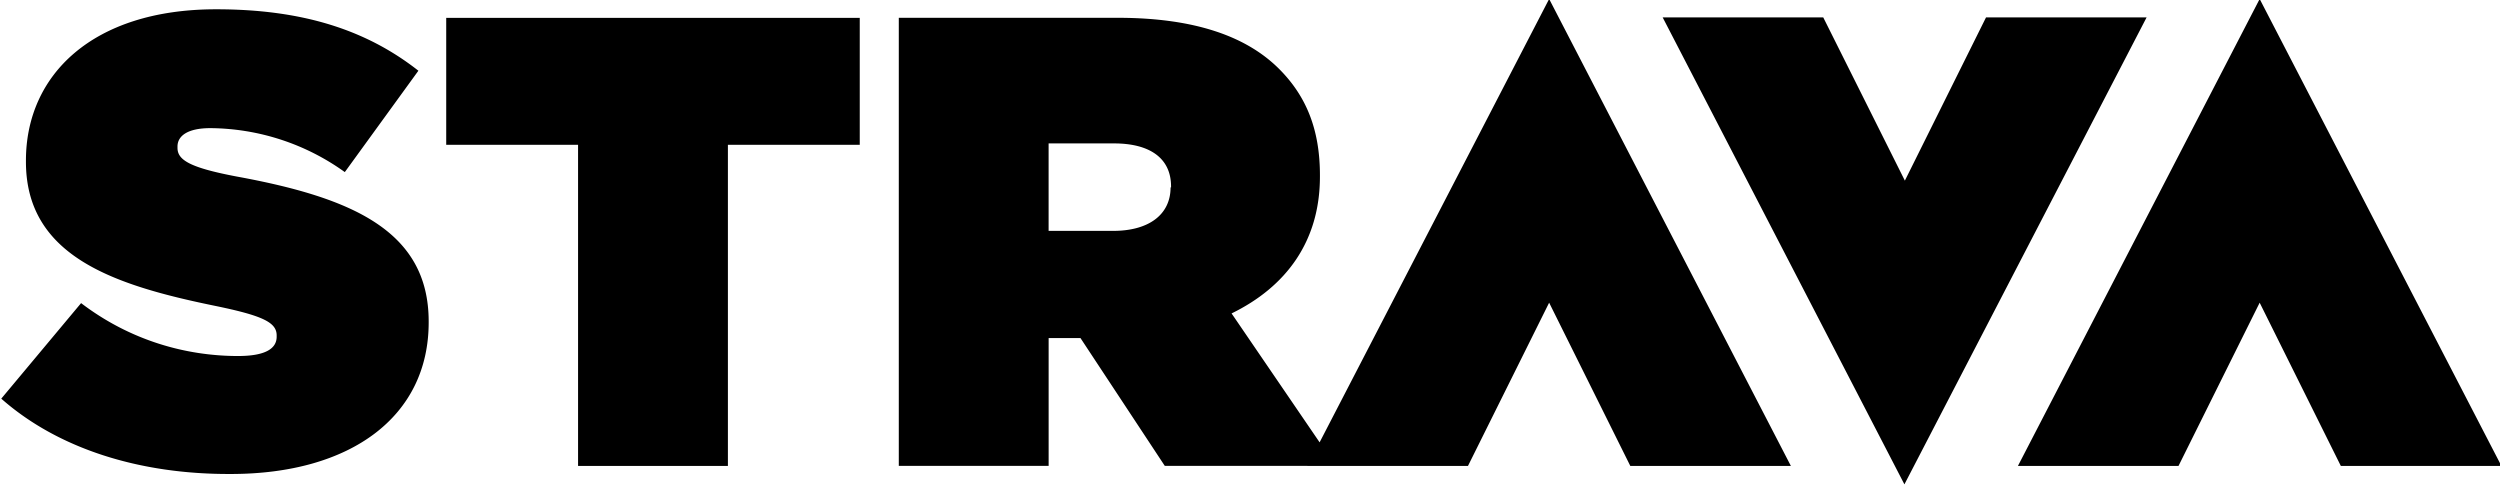
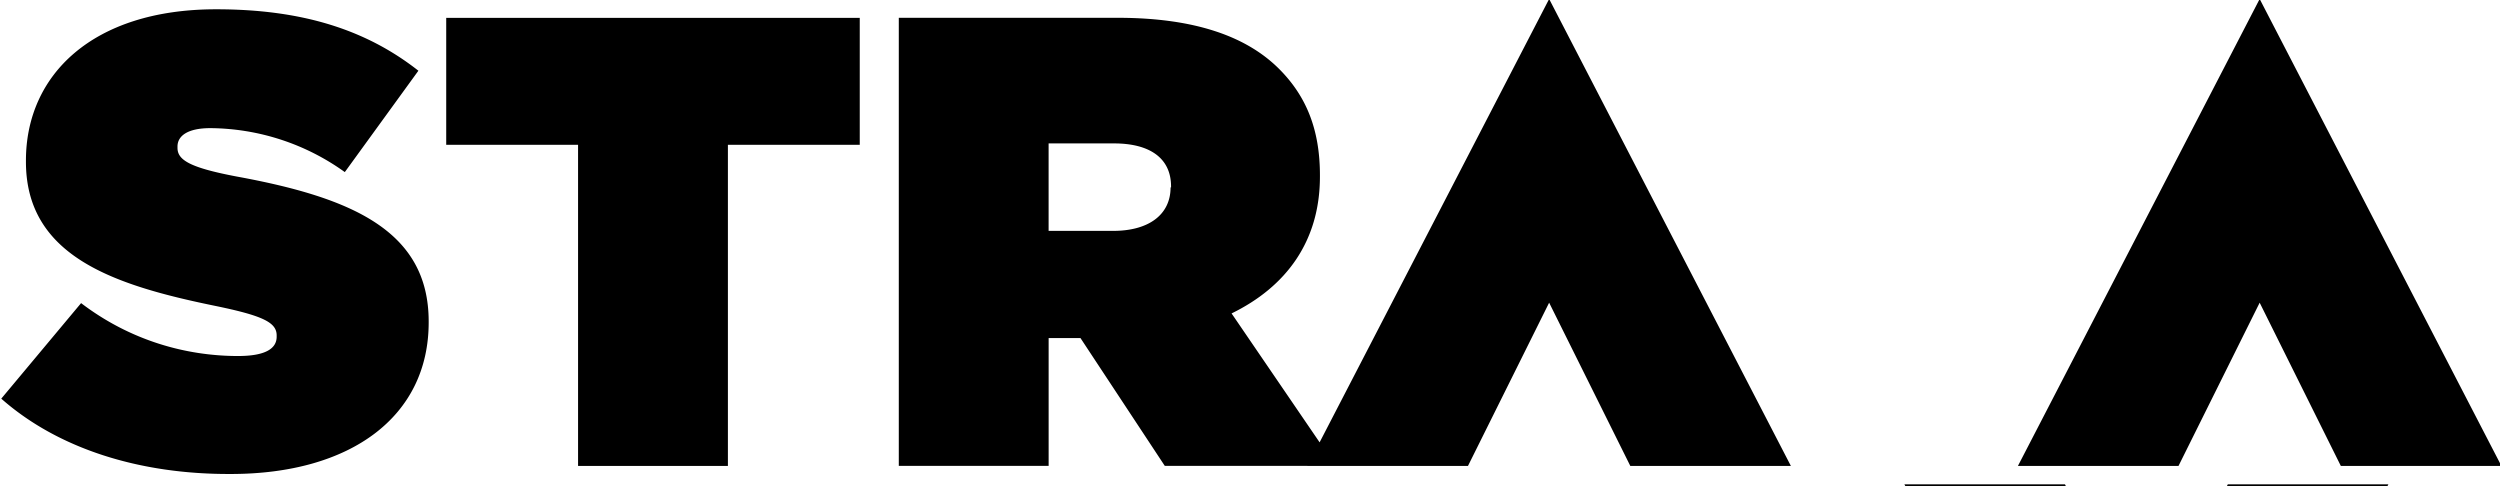
<svg xmlns="http://www.w3.org/2000/svg" fill="#000000" height="18.1" preserveAspectRatio="xMidYMid meet" version="1" viewBox="13.4 21.0 93.1 18.1" width="93.1" zoomAndPan="magnify">
  <g id="change1_1">
-     <path d="m13.447 35.846l2.973-3.558c1.82 1.386 3.892 1.97 5.846 1.97 1.002 0 1.437-0.267 1.437-0.718v-0.05c0-0.484-0.518-0.735-2.305-1.102-3.742-0.768-7.032-1.837-7.032-5.362v-0.05c0-3.174 2.472-5.63 7.082-5.63 3.224 0 5.596 0.768 7.533 2.288l-2.74 3.775a8.68 8.68 0 0 0 -5.011 -1.637c-0.835 0-1.22 0.284-1.22 0.685v0.05c0 0.45 0.45 0.735 2.222 1.07 4.276 0.785 7.132 2.02 7.132 5.395v0.033c0 3.508-2.9 5.646-7.366 5.646-3.39 0.017-6.43-0.935-8.552-2.806zm21.48-9.454h-4.91v-4.727h15.4v4.727h-4.91v11.96h-5.58zm24.337 6.28c2.02-0.986 3.29-2.673 3.29-5.095v-0.05c0-1.72-0.518-2.957-1.52-3.96-1.17-1.17-3.057-1.904-6.013-1.904h-8.15v16.687h5.58v-4.76h1.186l3.14 4.76h6.364zm-2.272-4.694c0 1.02-0.818 1.62-2.138 1.62h-2.404v-3.257h2.44c1.286 0 2.12 0.518 2.12 1.604v0.033zm14.098-7.016l-9.003 17.39h5.98l3.023-6.08 3.023 6.08h5.98zm26.46 0l-9.003 17.39h5.98l3.023-6.08 3.023 6.08h5.98zm-13.23 18.075l9.02-17.39h-5.98l-3.023 6.08-3.04-6.08h-5.98z" fill="#000000" />
+     <path d="m13.447 35.846l2.973-3.558c1.82 1.386 3.892 1.97 5.846 1.97 1.002 0 1.437-0.267 1.437-0.718v-0.05c0-0.484-0.518-0.735-2.305-1.102-3.742-0.768-7.032-1.837-7.032-5.362v-0.05c0-3.174 2.472-5.63 7.082-5.63 3.224 0 5.596 0.768 7.533 2.288l-2.74 3.775a8.68 8.68 0 0 0 -5.011 -1.637c-0.835 0-1.22 0.284-1.22 0.685v0.05c0 0.45 0.45 0.735 2.222 1.07 4.276 0.785 7.132 2.02 7.132 5.395v0.033c0 3.508-2.9 5.646-7.366 5.646-3.39 0.017-6.43-0.935-8.552-2.806zm21.48-9.454h-4.91v-4.727h15.4v4.727h-4.91v11.96h-5.58zm24.337 6.28c2.02-0.986 3.29-2.673 3.29-5.095v-0.05c0-1.72-0.518-2.957-1.52-3.96-1.17-1.17-3.057-1.904-6.013-1.904h-8.15v16.687h5.58v-4.76h1.186l3.14 4.76h6.364zm-2.272-4.694c0 1.02-0.818 1.62-2.138 1.62h-2.404v-3.257h2.44c1.286 0 2.12 0.518 2.12 1.604v0.033zm14.098-7.016l-9.003 17.39h5.98l3.023-6.08 3.023 6.08h5.98zm26.46 0l-9.003 17.39h5.98l3.023-6.08 3.023 6.08h5.98m-13.23 18.075l9.02-17.39h-5.98l-3.023 6.08-3.04-6.08h-5.98z" fill="#000000" />
  </g>
</svg>